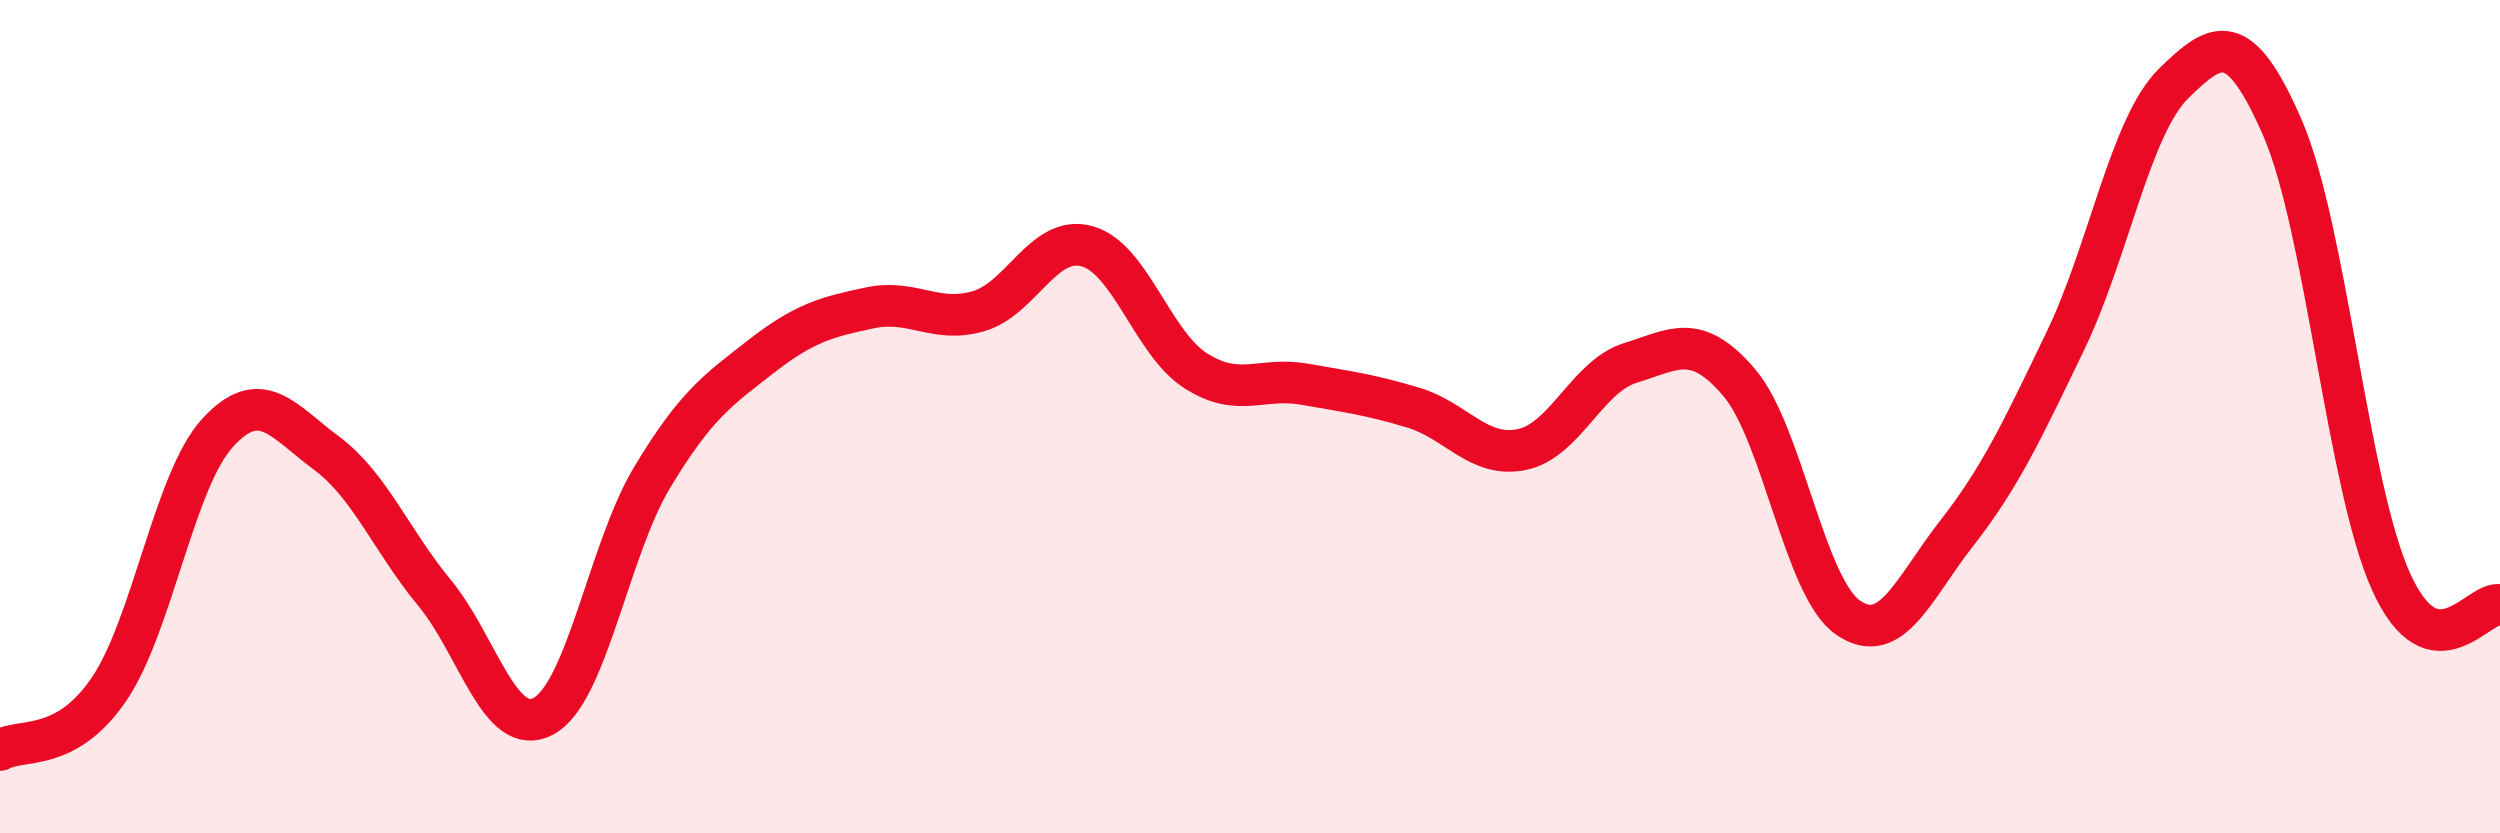
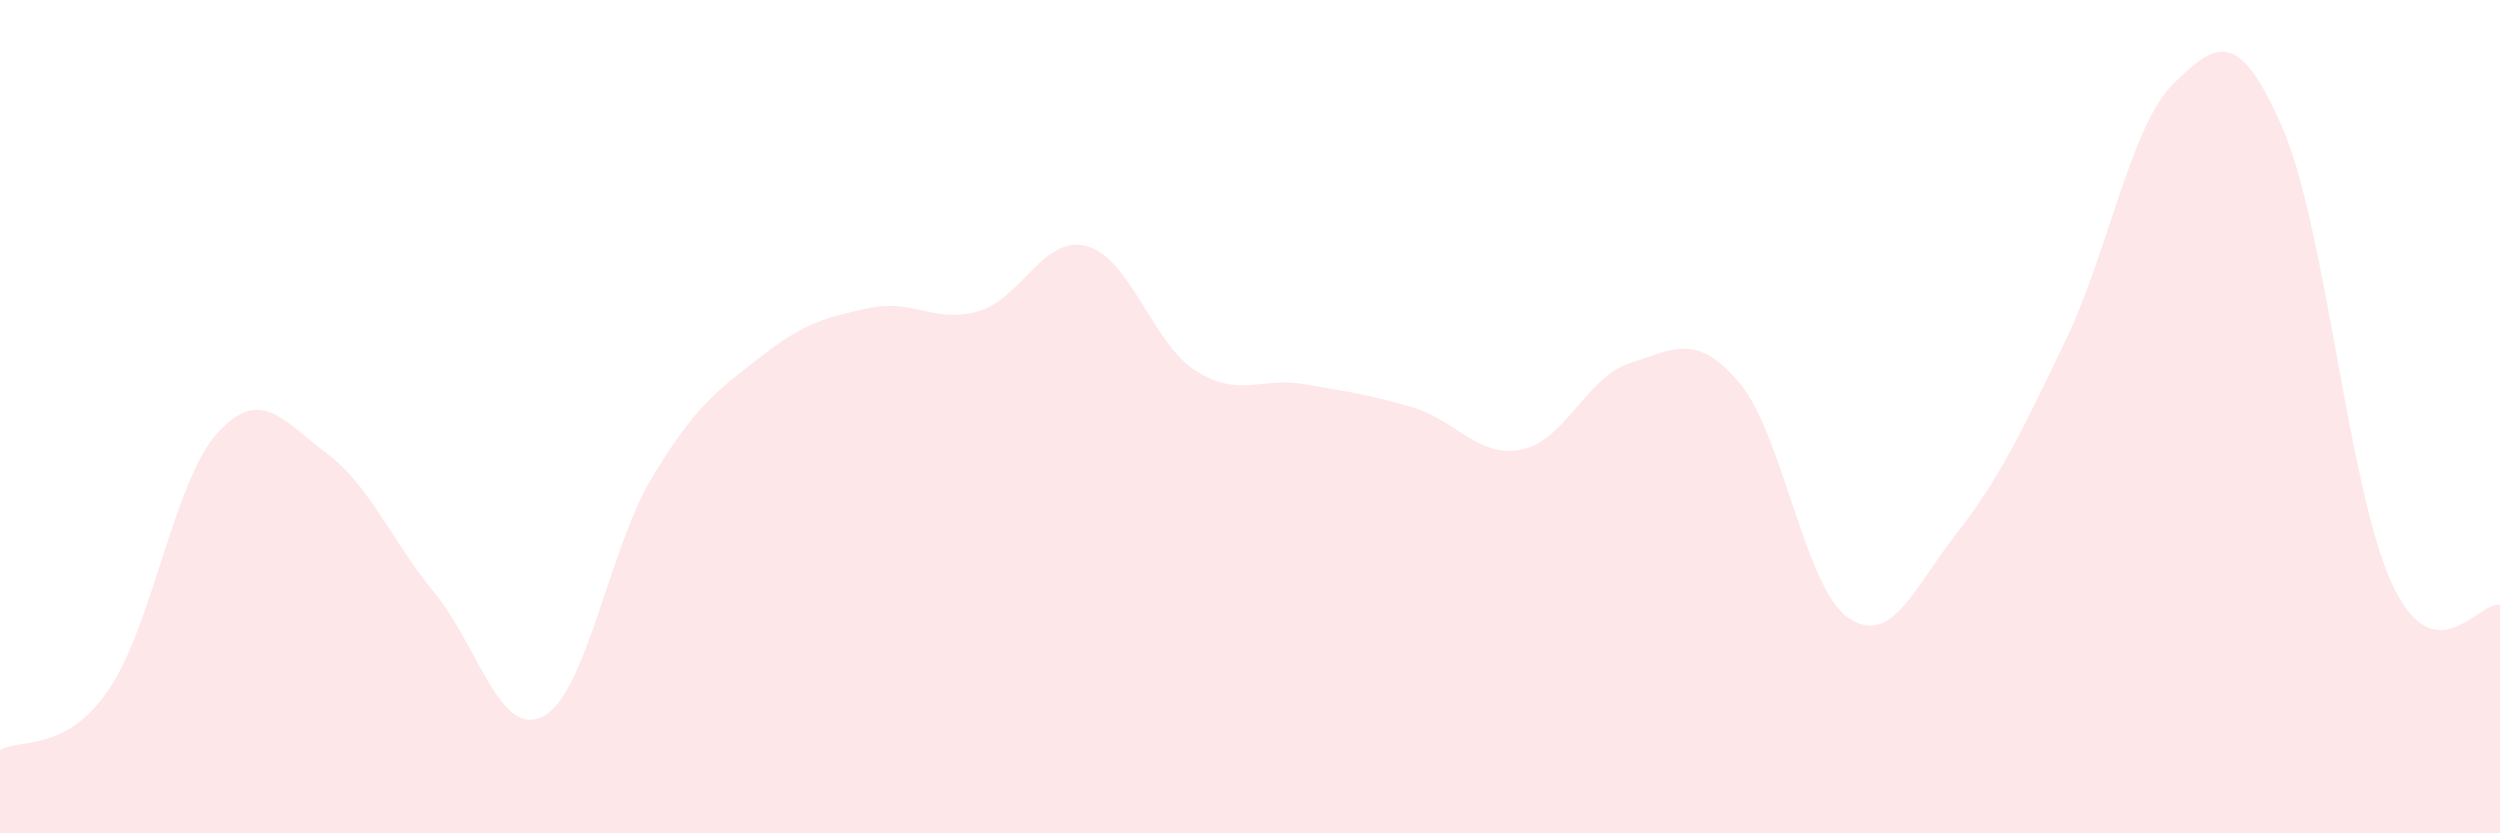
<svg xmlns="http://www.w3.org/2000/svg" width="60" height="20" viewBox="0 0 60 20">
  <path d="M 0,18 C 0.52,17.71 1.57,18.07 2.61,16.55 C 3.65,15.03 4.18,11.53 5.22,10.39 C 6.26,9.25 6.79,10.1 7.83,10.87 C 8.87,11.64 9.39,12.97 10.43,14.23 C 11.47,15.49 12,17.74 13.04,17.19 C 14.08,16.64 14.61,13.19 15.65,11.46 C 16.69,9.73 17.22,9.37 18.26,8.56 C 19.3,7.75 19.83,7.61 20.87,7.39 C 21.91,7.17 22.44,7.77 23.48,7.47 C 24.52,7.17 25.05,5.62 26.09,5.91 C 27.13,6.2 27.66,8.24 28.7,8.9 C 29.74,9.56 30.26,9.04 31.3,9.22 C 32.34,9.4 32.87,9.47 33.91,9.78 C 34.95,10.09 35.48,11 36.52,10.79 C 37.56,10.58 38.09,9.03 39.13,8.71 C 40.17,8.39 40.7,7.96 41.74,9.18 C 42.78,10.4 43.31,14.1 44.35,14.82 C 45.39,15.54 45.92,14.13 46.96,12.8 C 48,11.47 48.53,10.34 49.57,8.18 C 50.61,6.02 51.13,3.02 52.17,2 C 53.21,0.98 53.74,0.68 54.78,3.07 C 55.82,5.46 56.35,11.68 57.39,13.97 C 58.43,16.26 59.48,14.41 60,14.52L60 20L0 20Z" fill="#EB0A25" opacity="0.1" stroke-linecap="round" stroke-linejoin="round" />
-   <path d="M 0,18 C 0.52,17.71 1.57,18.07 2.61,16.55 C 3.65,15.03 4.18,11.53 5.22,10.39 C 6.26,9.25 6.79,10.1 7.83,10.87 C 8.87,11.64 9.39,12.97 10.43,14.23 C 11.47,15.49 12,17.74 13.04,17.19 C 14.08,16.64 14.61,13.19 15.65,11.46 C 16.69,9.73 17.22,9.37 18.26,8.56 C 19.3,7.75 19.83,7.61 20.87,7.39 C 21.91,7.17 22.44,7.77 23.48,7.47 C 24.52,7.17 25.05,5.62 26.09,5.91 C 27.13,6.2 27.66,8.24 28.7,8.9 C 29.74,9.56 30.26,9.04 31.3,9.22 C 32.34,9.4 32.87,9.47 33.91,9.78 C 34.95,10.09 35.48,11 36.52,10.79 C 37.56,10.58 38.09,9.03 39.13,8.71 C 40.17,8.39 40.7,7.96 41.74,9.18 C 42.78,10.4 43.31,14.1 44.35,14.82 C 45.39,15.54 45.92,14.13 46.96,12.8 C 48,11.47 48.53,10.34 49.57,8.18 C 50.61,6.02 51.13,3.02 52.17,2 C 53.21,0.98 53.74,0.68 54.78,3.07 C 55.82,5.46 56.35,11.68 57.39,13.97 C 58.43,16.26 59.48,14.41 60,14.52" stroke="#EB0A25" stroke-width="1" fill="none" stroke-linecap="round" stroke-linejoin="round" />
</svg>